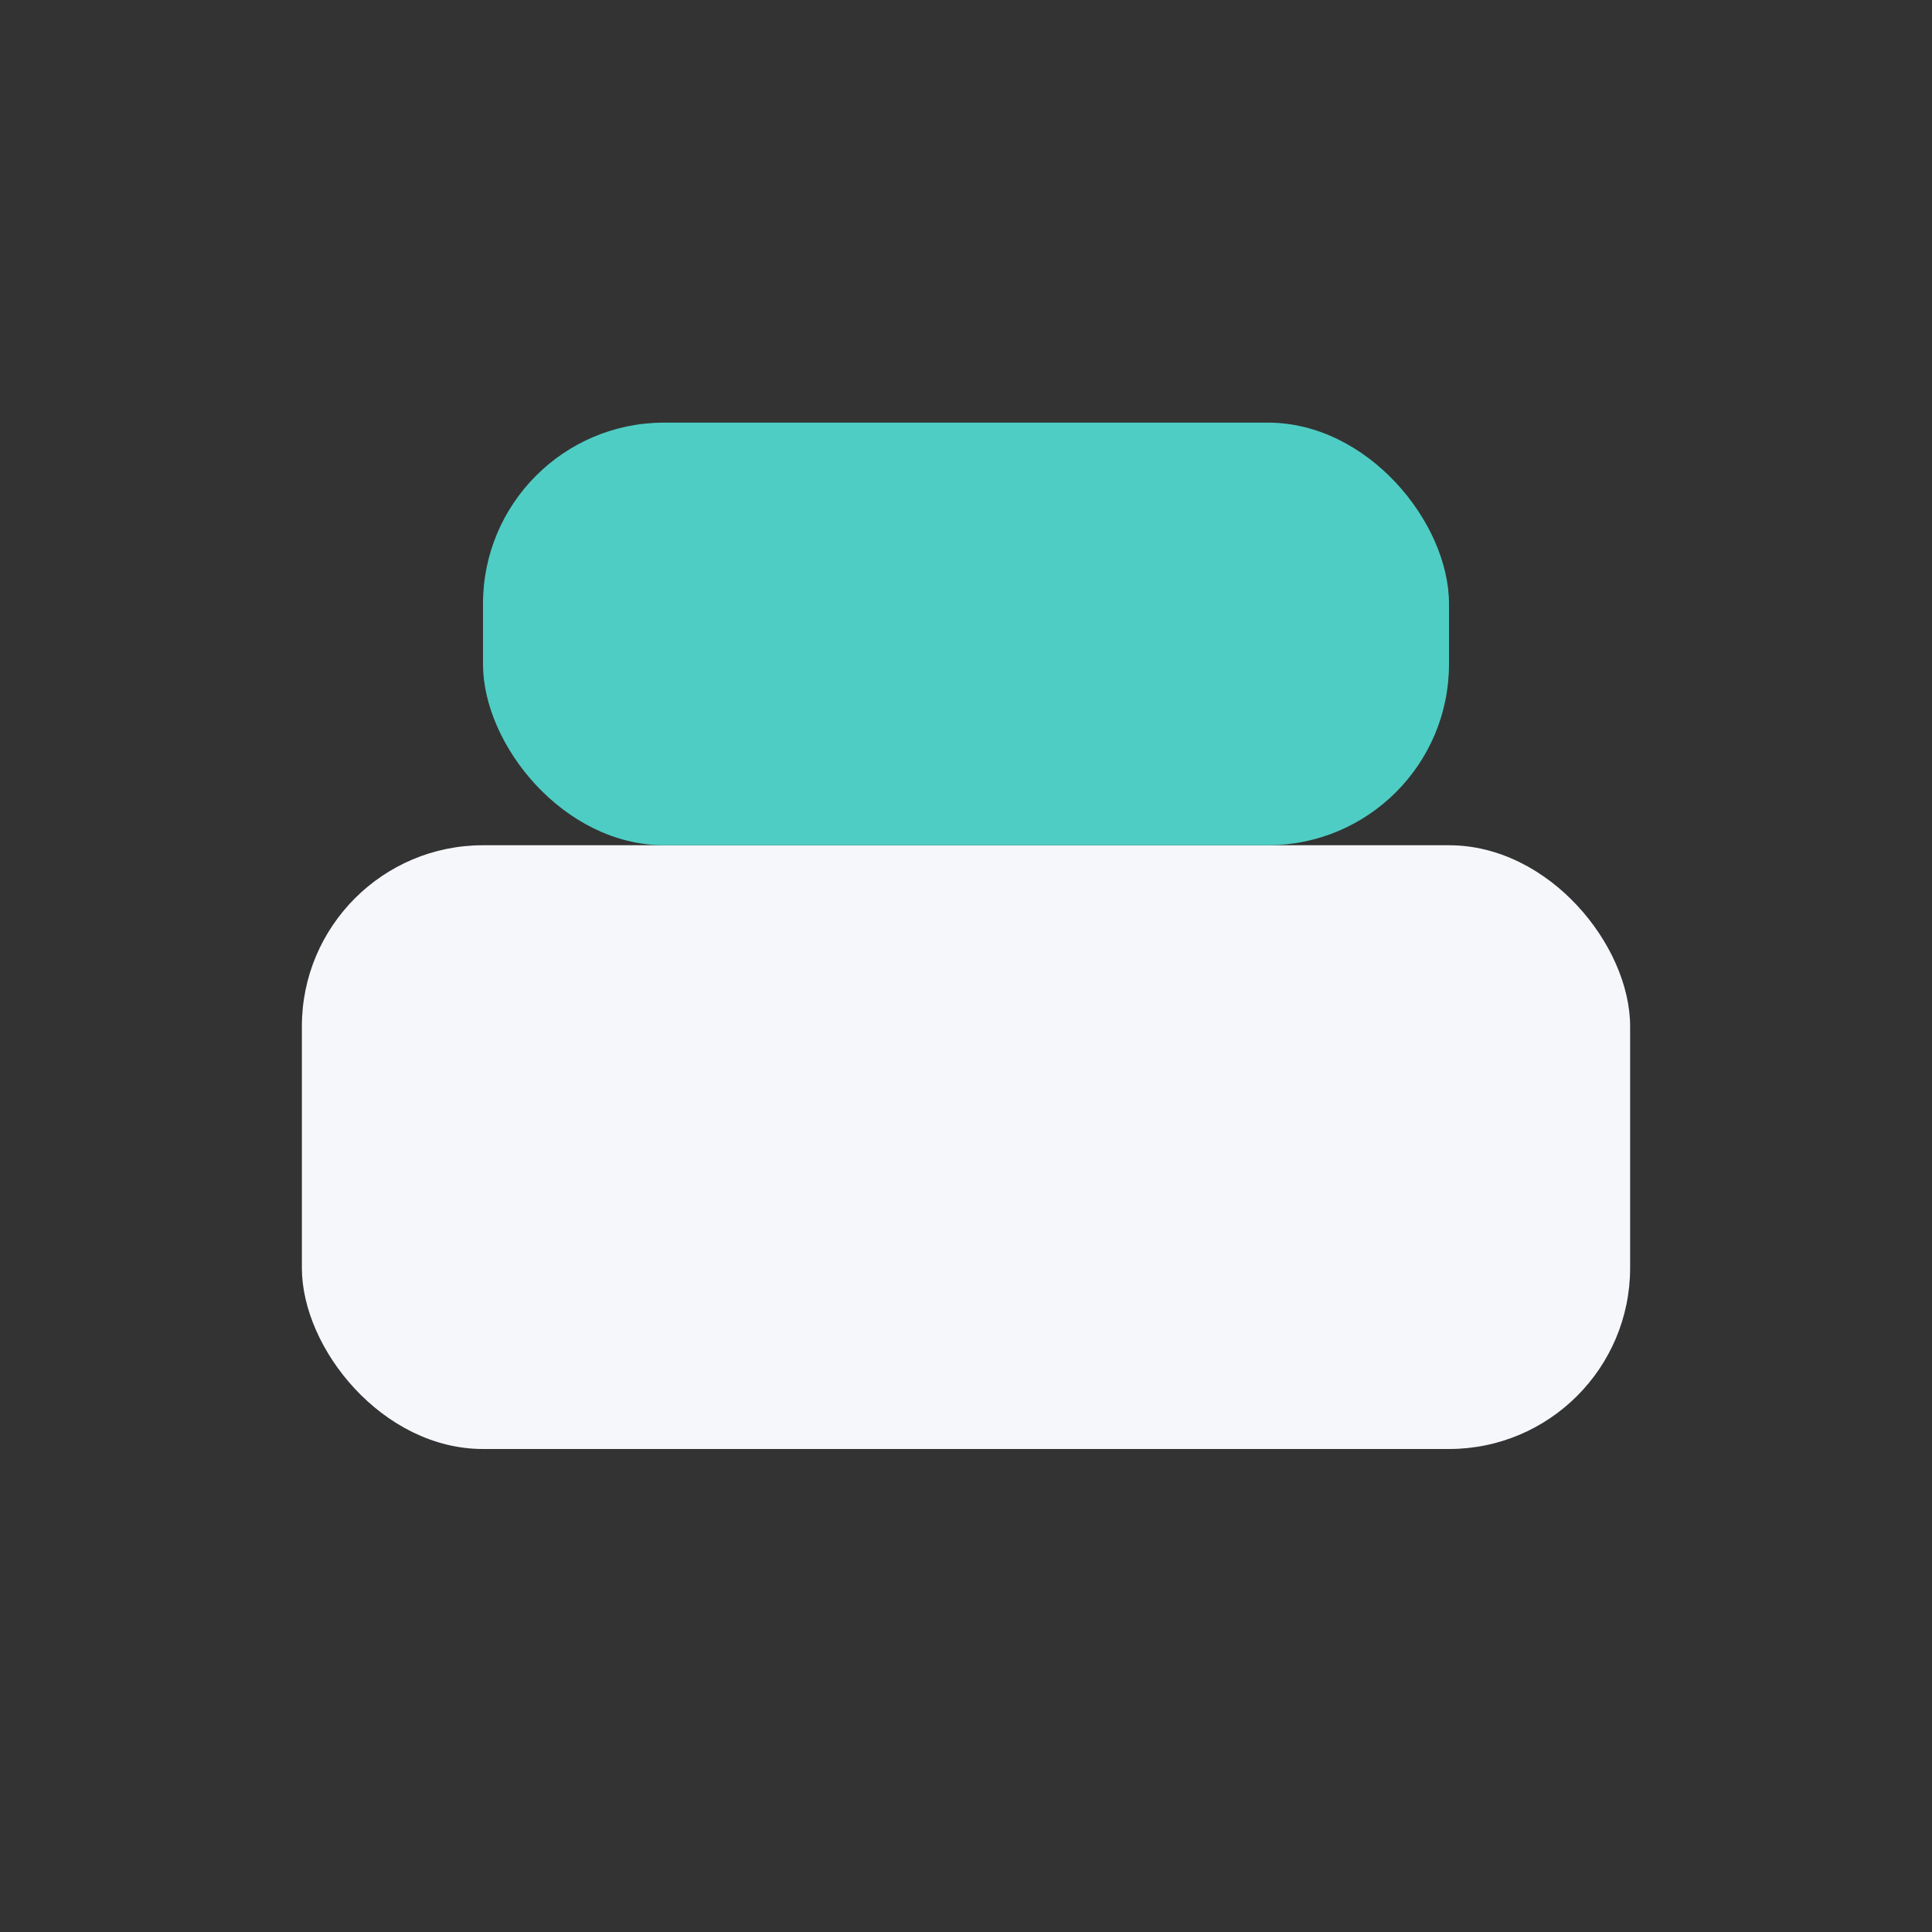
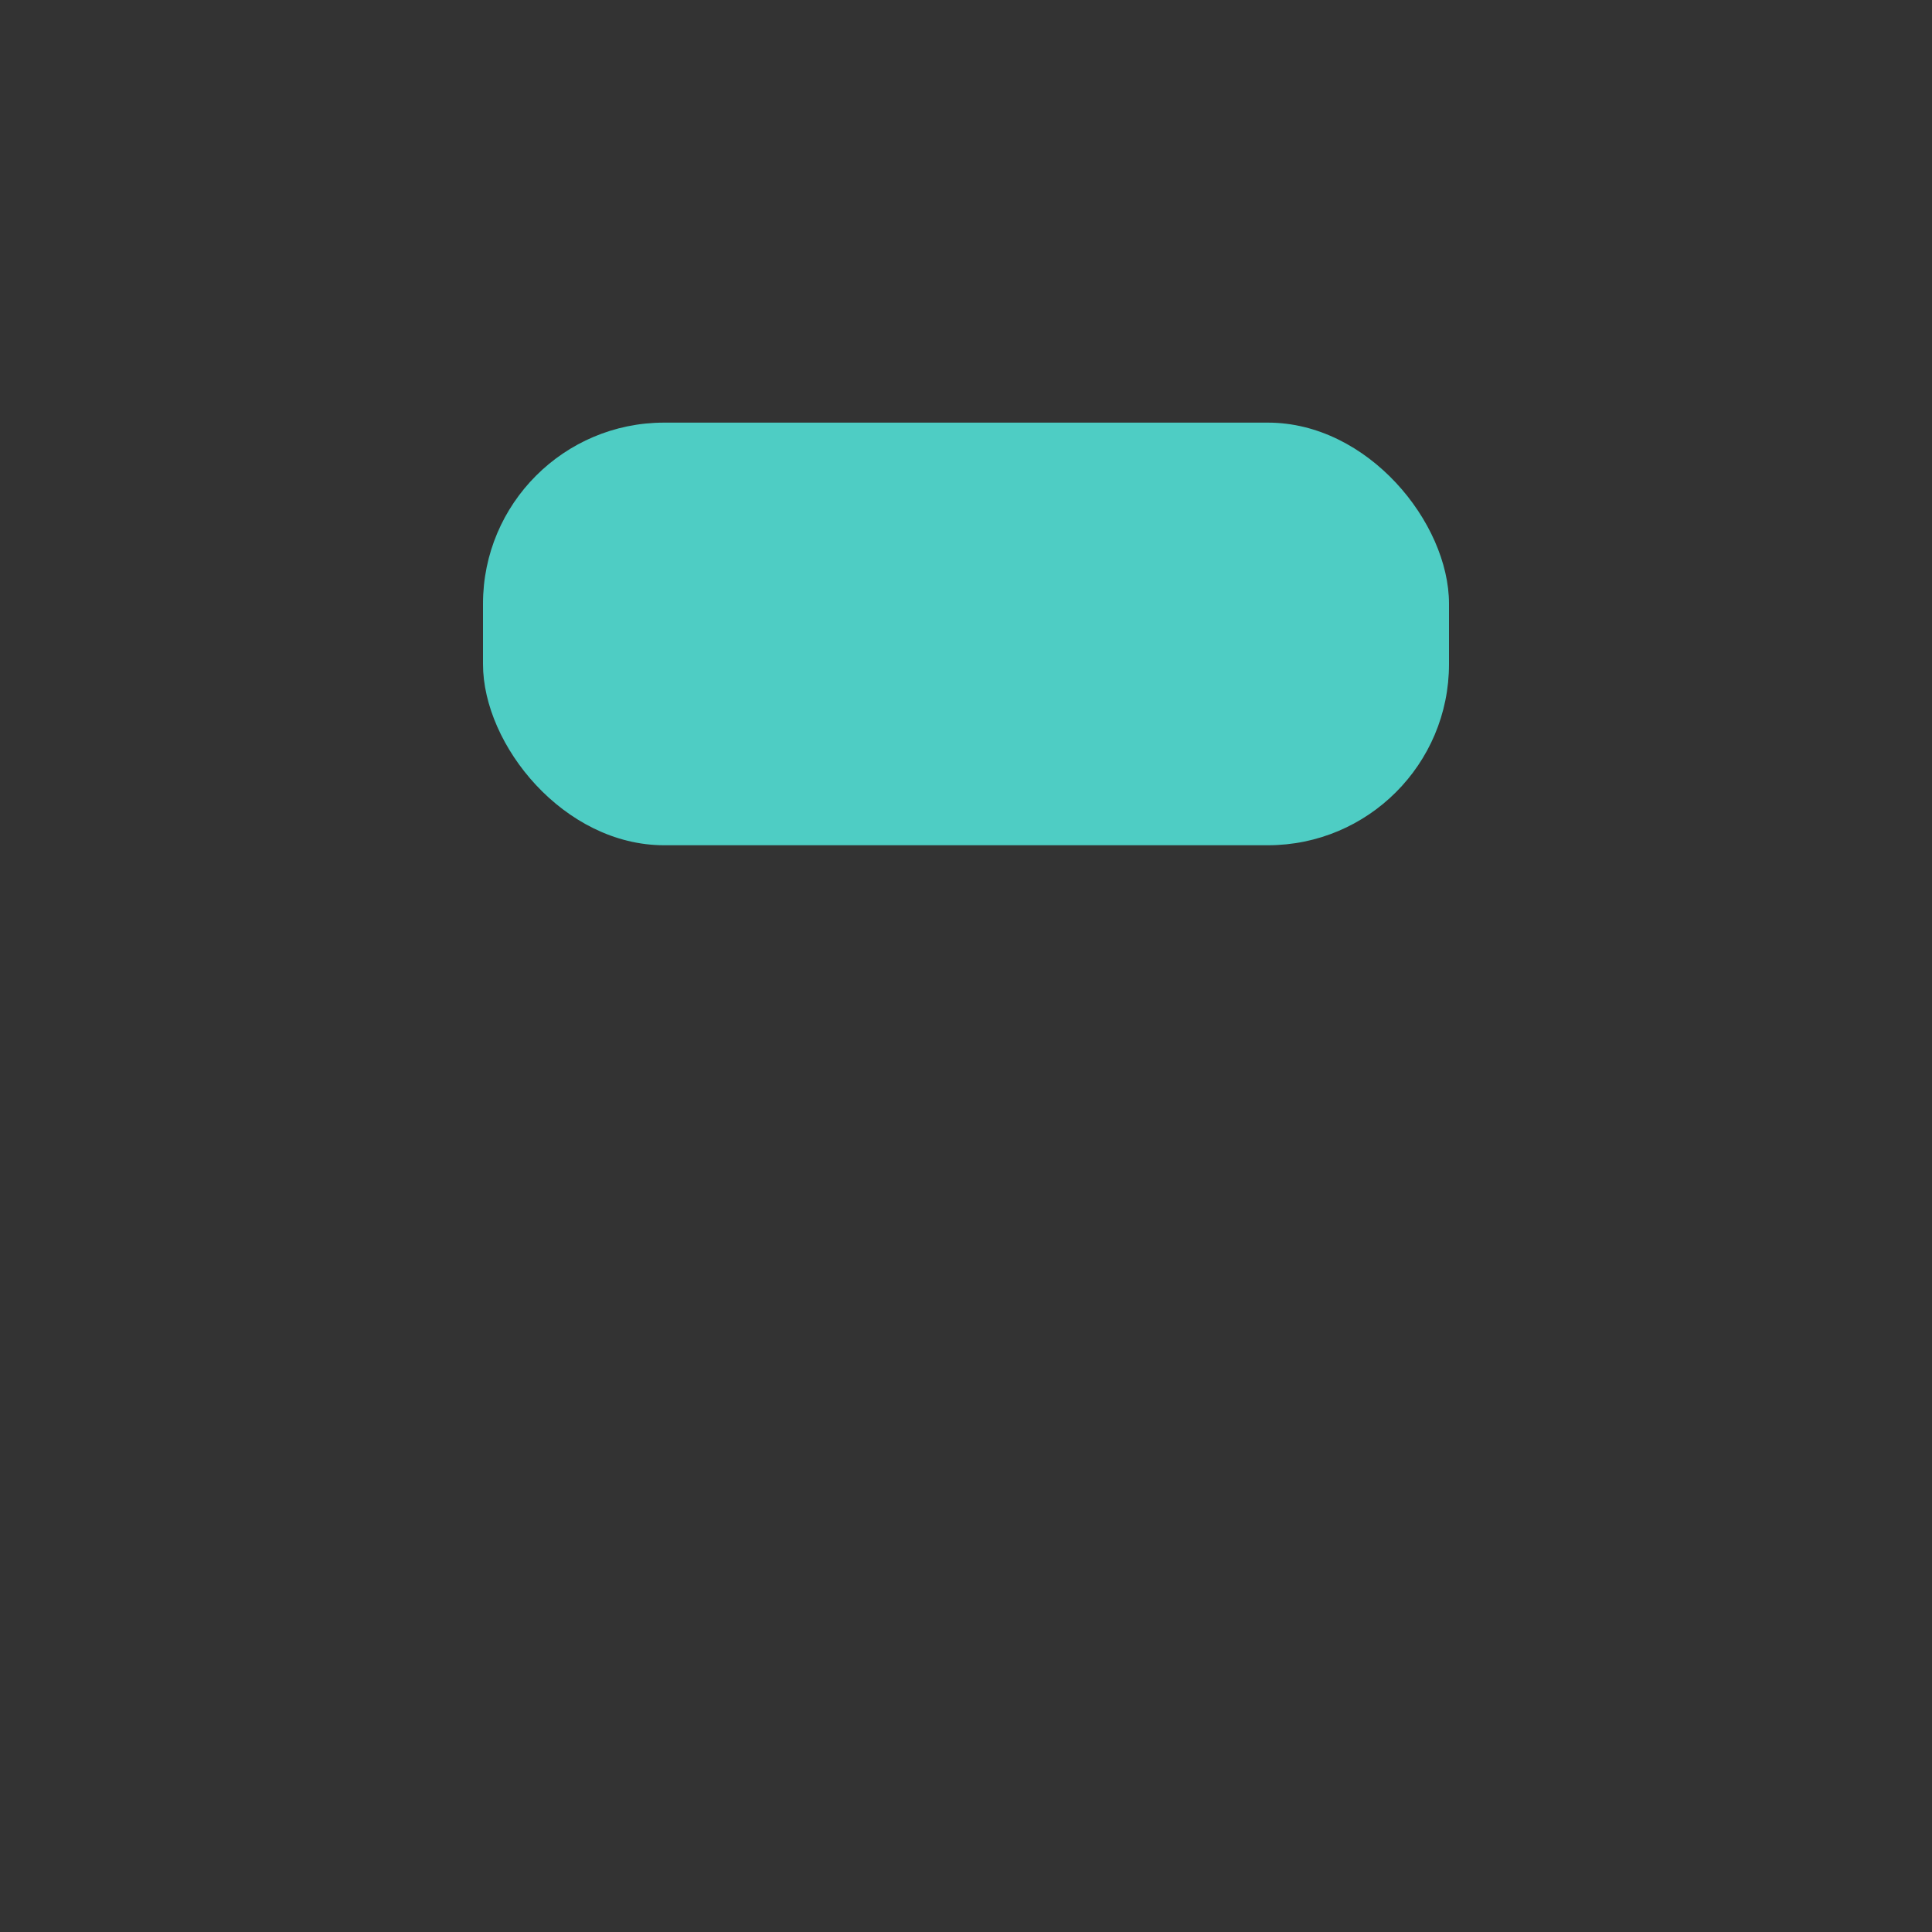
<svg xmlns="http://www.w3.org/2000/svg" width="32" height="32" viewBox="0 0 32 32">
  <rect x="0" y="0" width="32" height="32" fill="#333333" stroke="none" />
-   <rect x="5" y="14" width="22" height="10" rx="3" fill="#F5F7FA" />
  <rect x="8" y="7" width="16" height="7" rx="3" fill="#4ECDC4" />
</svg>